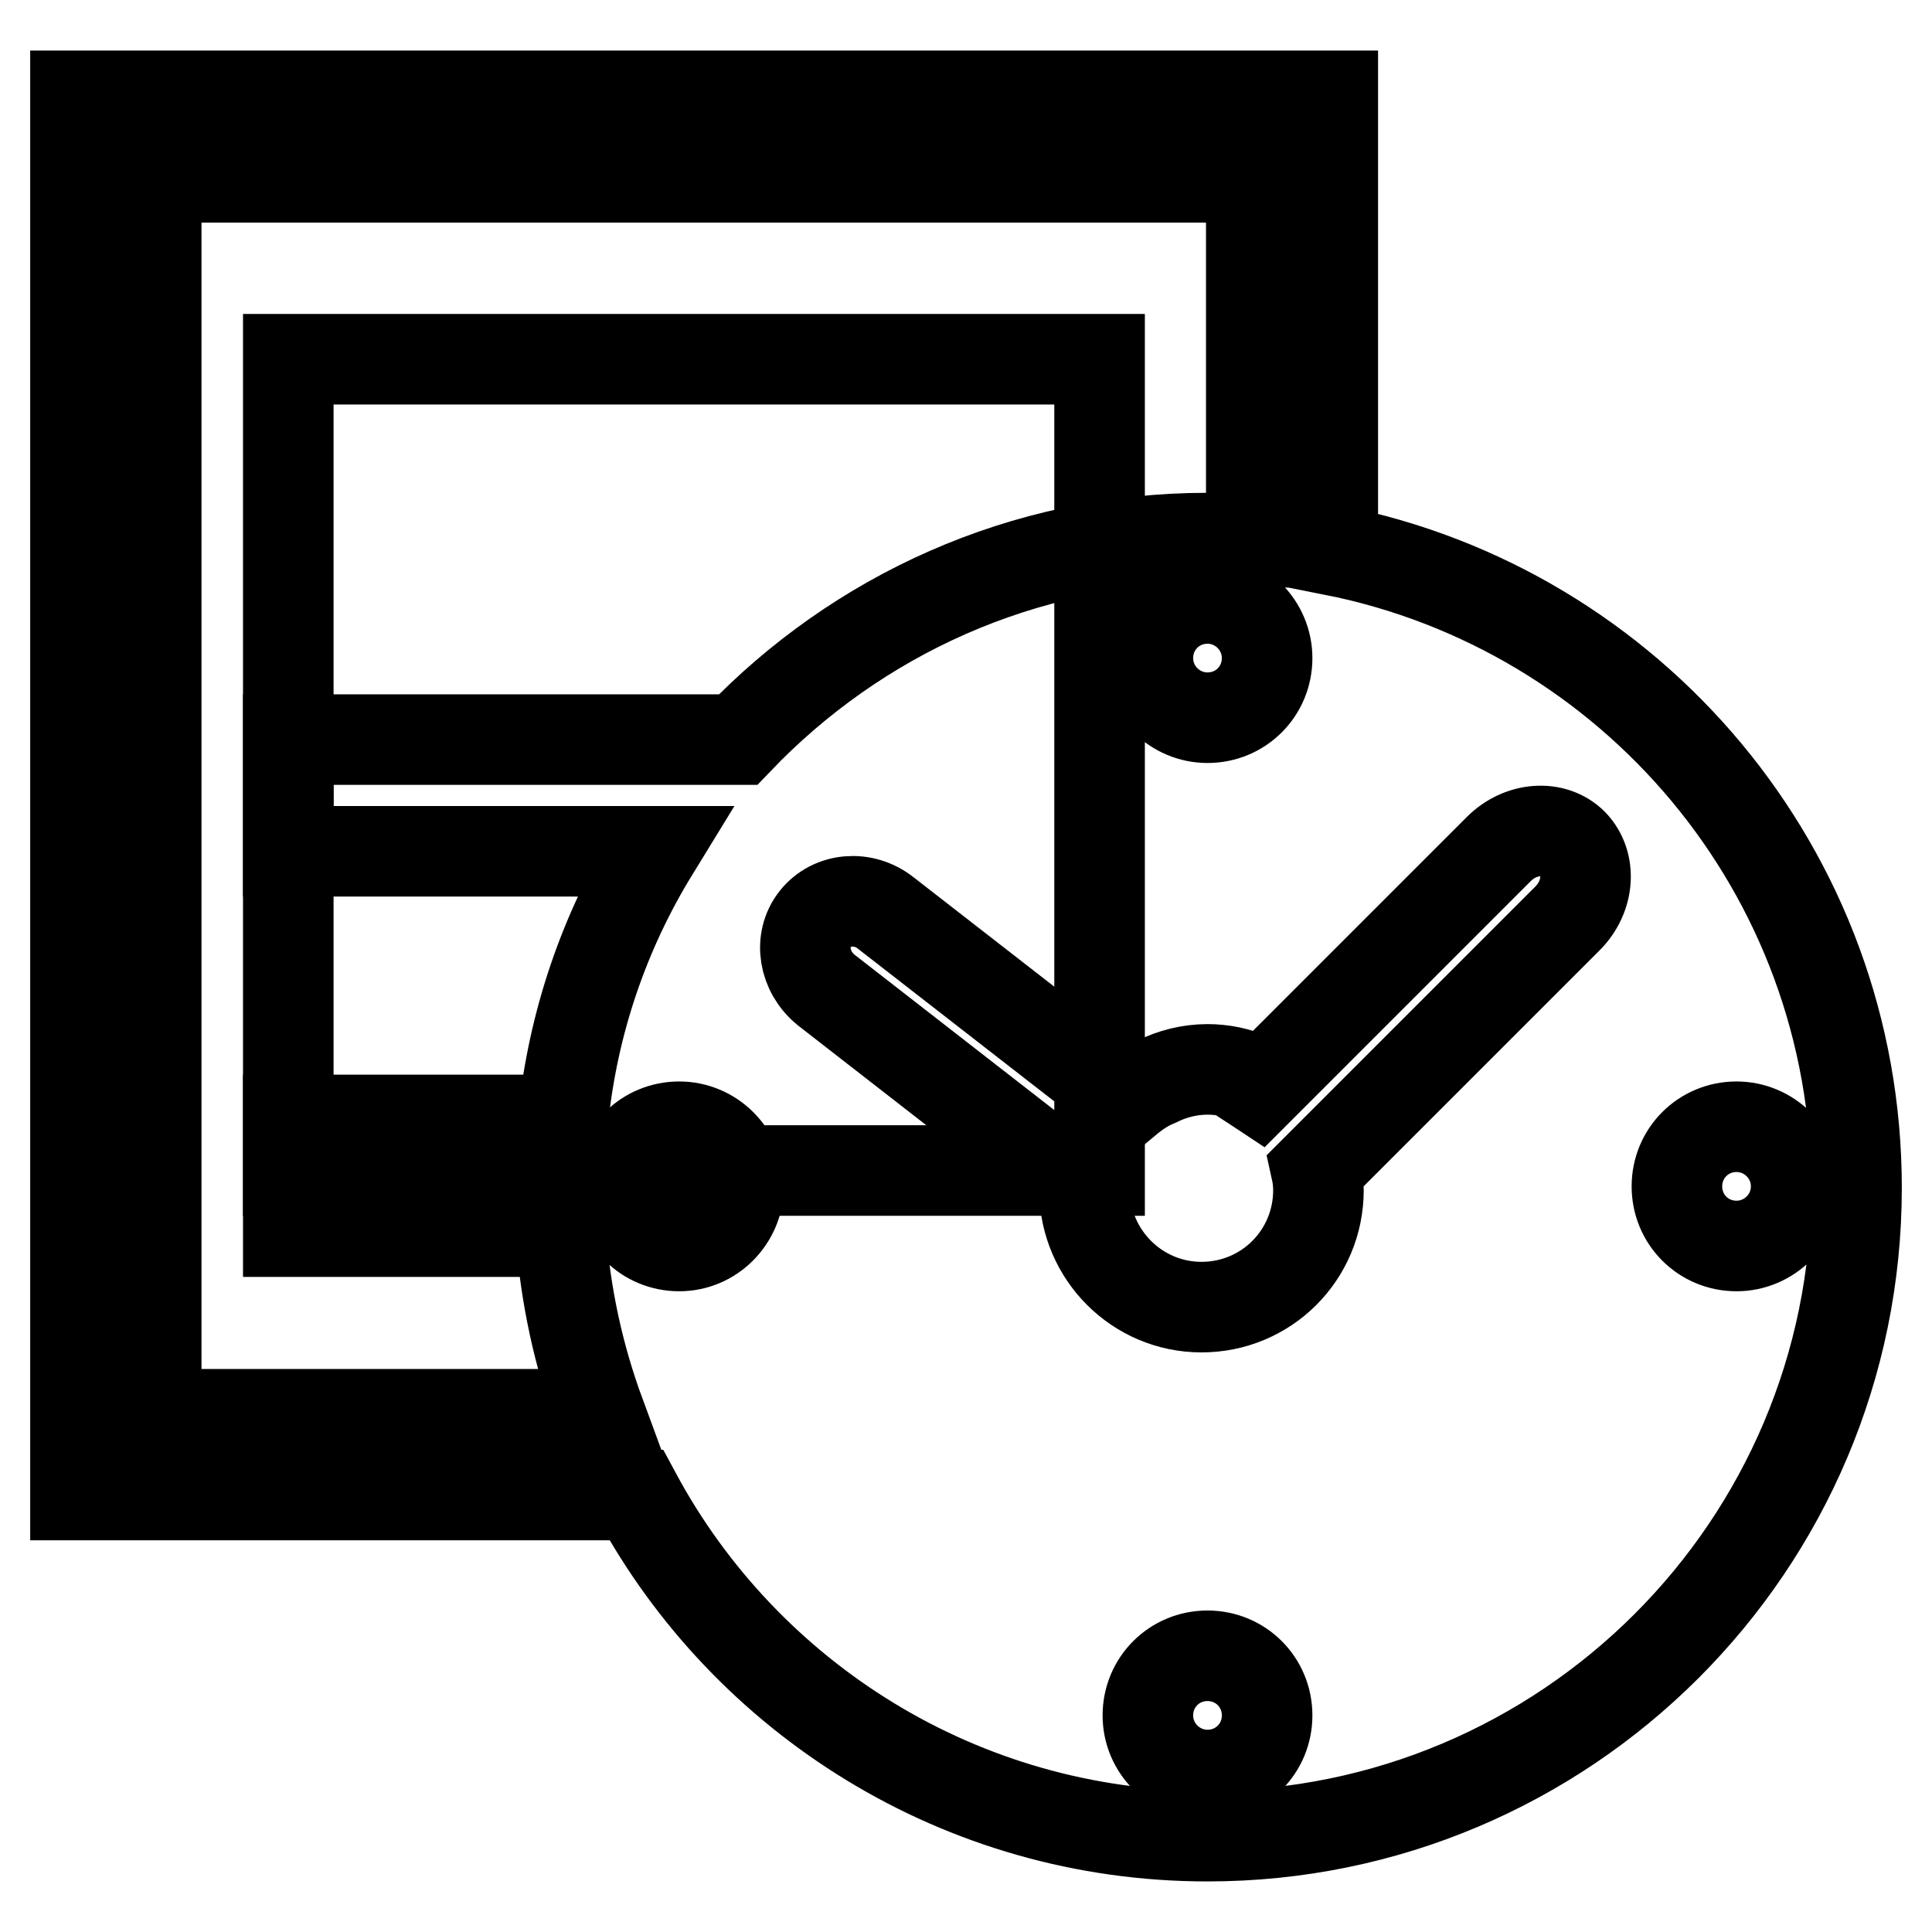
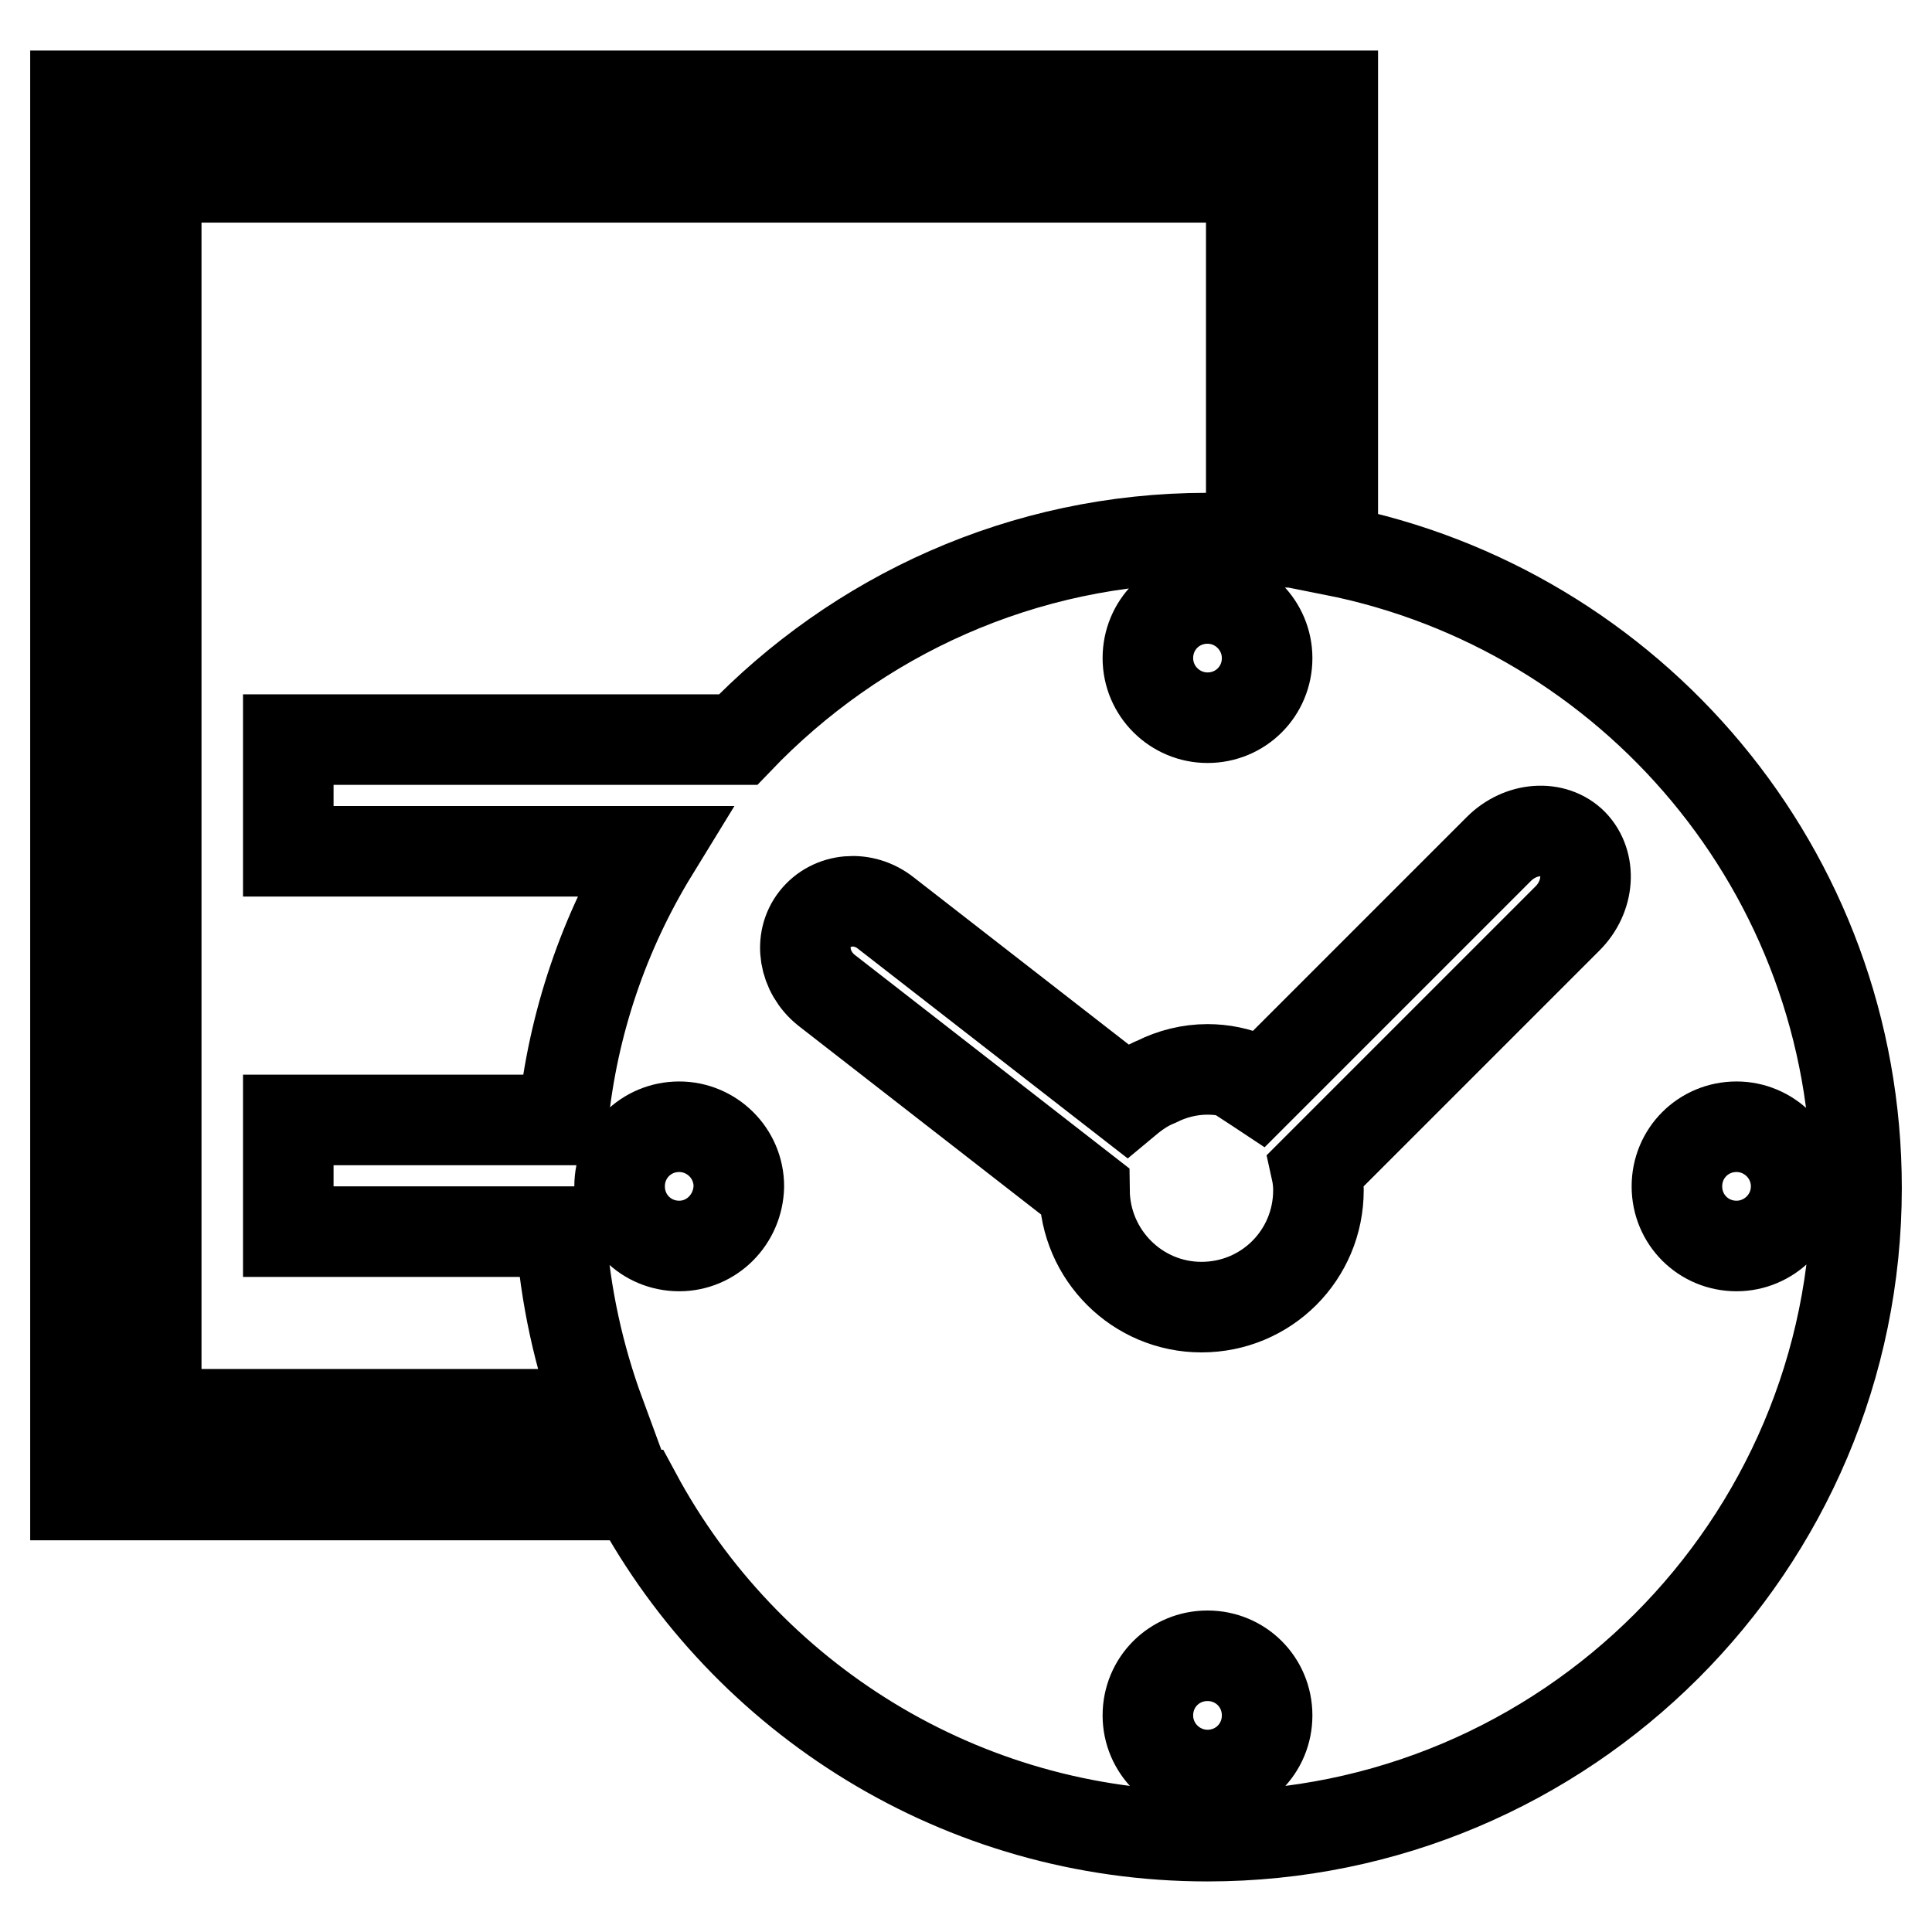
<svg xmlns="http://www.w3.org/2000/svg" version="1.1" x="0px" y="0px" viewBox="0 0 256 256" enable-background="new 0 0 256 256" xml:space="preserve">
  <g>
    <g>
      <g>
        <g>
          <g>
-             <path stroke-width="12" fill-opacity="0" stroke="#000000" d="M38.2 47.6h107.5v107.5h-107.5z" />
            <path stroke-width="12" fill-opacity="0" stroke="#000000" d="M176.6,72.9V12.7H10v185.4h74.3c14.5,26.9,43,45.2,75.7,45.2c47.5,0,86-38.5,86-85.9C246,115.4,216.1,80.7,176.6,72.9z M90,165.1c-4.4,0-7.9-3.5-7.9-7.9c0-4.4,3.5-7.9,7.9-7.9c4.3,0,7.9,3.5,7.9,7.9C97.8,161.6,94.3,165.1,90,165.1z M38.2,98v14.8h48.4c-6.5,10.6-10.7,22.7-12,35.6H38.2v14.8h36.1c0.6,8.5,2.4,16.6,5.2,24.2c-28.8,0-54.6,0-58.8,0c0-9.8,0-154.1,0-163.9c9.7,0,135.4,0,145.1,0c0,3.4,0,23.3,0,48.1c-1.9-0.1-3.9-0.3-5.8-0.3c-24.5,0-46.5,10.3-62.2,26.7L38.2,98L38.2,98z M167.9,87.2c0,4.4-3.5,7.9-7.9,7.9c-4.3,0-7.9-3.5-7.9-7.9c0-4.4,3.5-7.9,7.9-7.9C164.4,79.3,167.9,82.9,167.9,87.2z M160,235.2c-4.3,0-7.9-3.5-7.9-7.9c0-4.4,3.5-7.9,7.9-7.9c4.4,0,7.9,3.5,7.9,7.9C167.9,231.7,164.4,235.2,160,235.2z M207.7,121.7L174.4,155c0.2,0.9,0.3,1.8,0.3,2.7c0,8.6-6.9,15.5-15.5,15.5c-8.5,0-15.4-6.9-15.5-15.4l-34.2-26.6c-3-2.4-3.7-6.6-1.5-9.4c2.2-2.8,6.4-3.2,9.4-0.8l31.9,24.8c1.2-1,2.5-1.9,4-2.5c2-1,4.3-1.6,6.7-1.6c2,0,4,0.4,5.8,1.2c0,0.3,0,0.6,0,0.8c0.3,0.2,0.7,0.4,1,0.6l31.8-31.8c2.9-2.9,7.3-3.2,9.8-0.7C210.9,114.4,210.6,118.8,207.7,121.7z M230.1,165.1c-4.4,0-7.9-3.5-7.9-7.9c0-4.4,3.5-7.9,7.9-7.9c4.3,0,7.9,3.5,7.9,7.9C238,161.6,234.4,165.1,230.1,165.1z" />
          </g>
        </g>
        <g />
        <g />
        <g />
        <g />
        <g />
        <g />
        <g />
        <g />
        <g />
        <g />
        <g />
        <g />
        <g />
        <g />
        <g />
      </g>
      <g />
      <g />
      <g />
      <g />
      <g />
      <g />
      <g />
      <g />
      <g />
      <g />
      <g />
      <g />
      <g />
      <g />
      <g />
    </g>
  </g>
</svg>